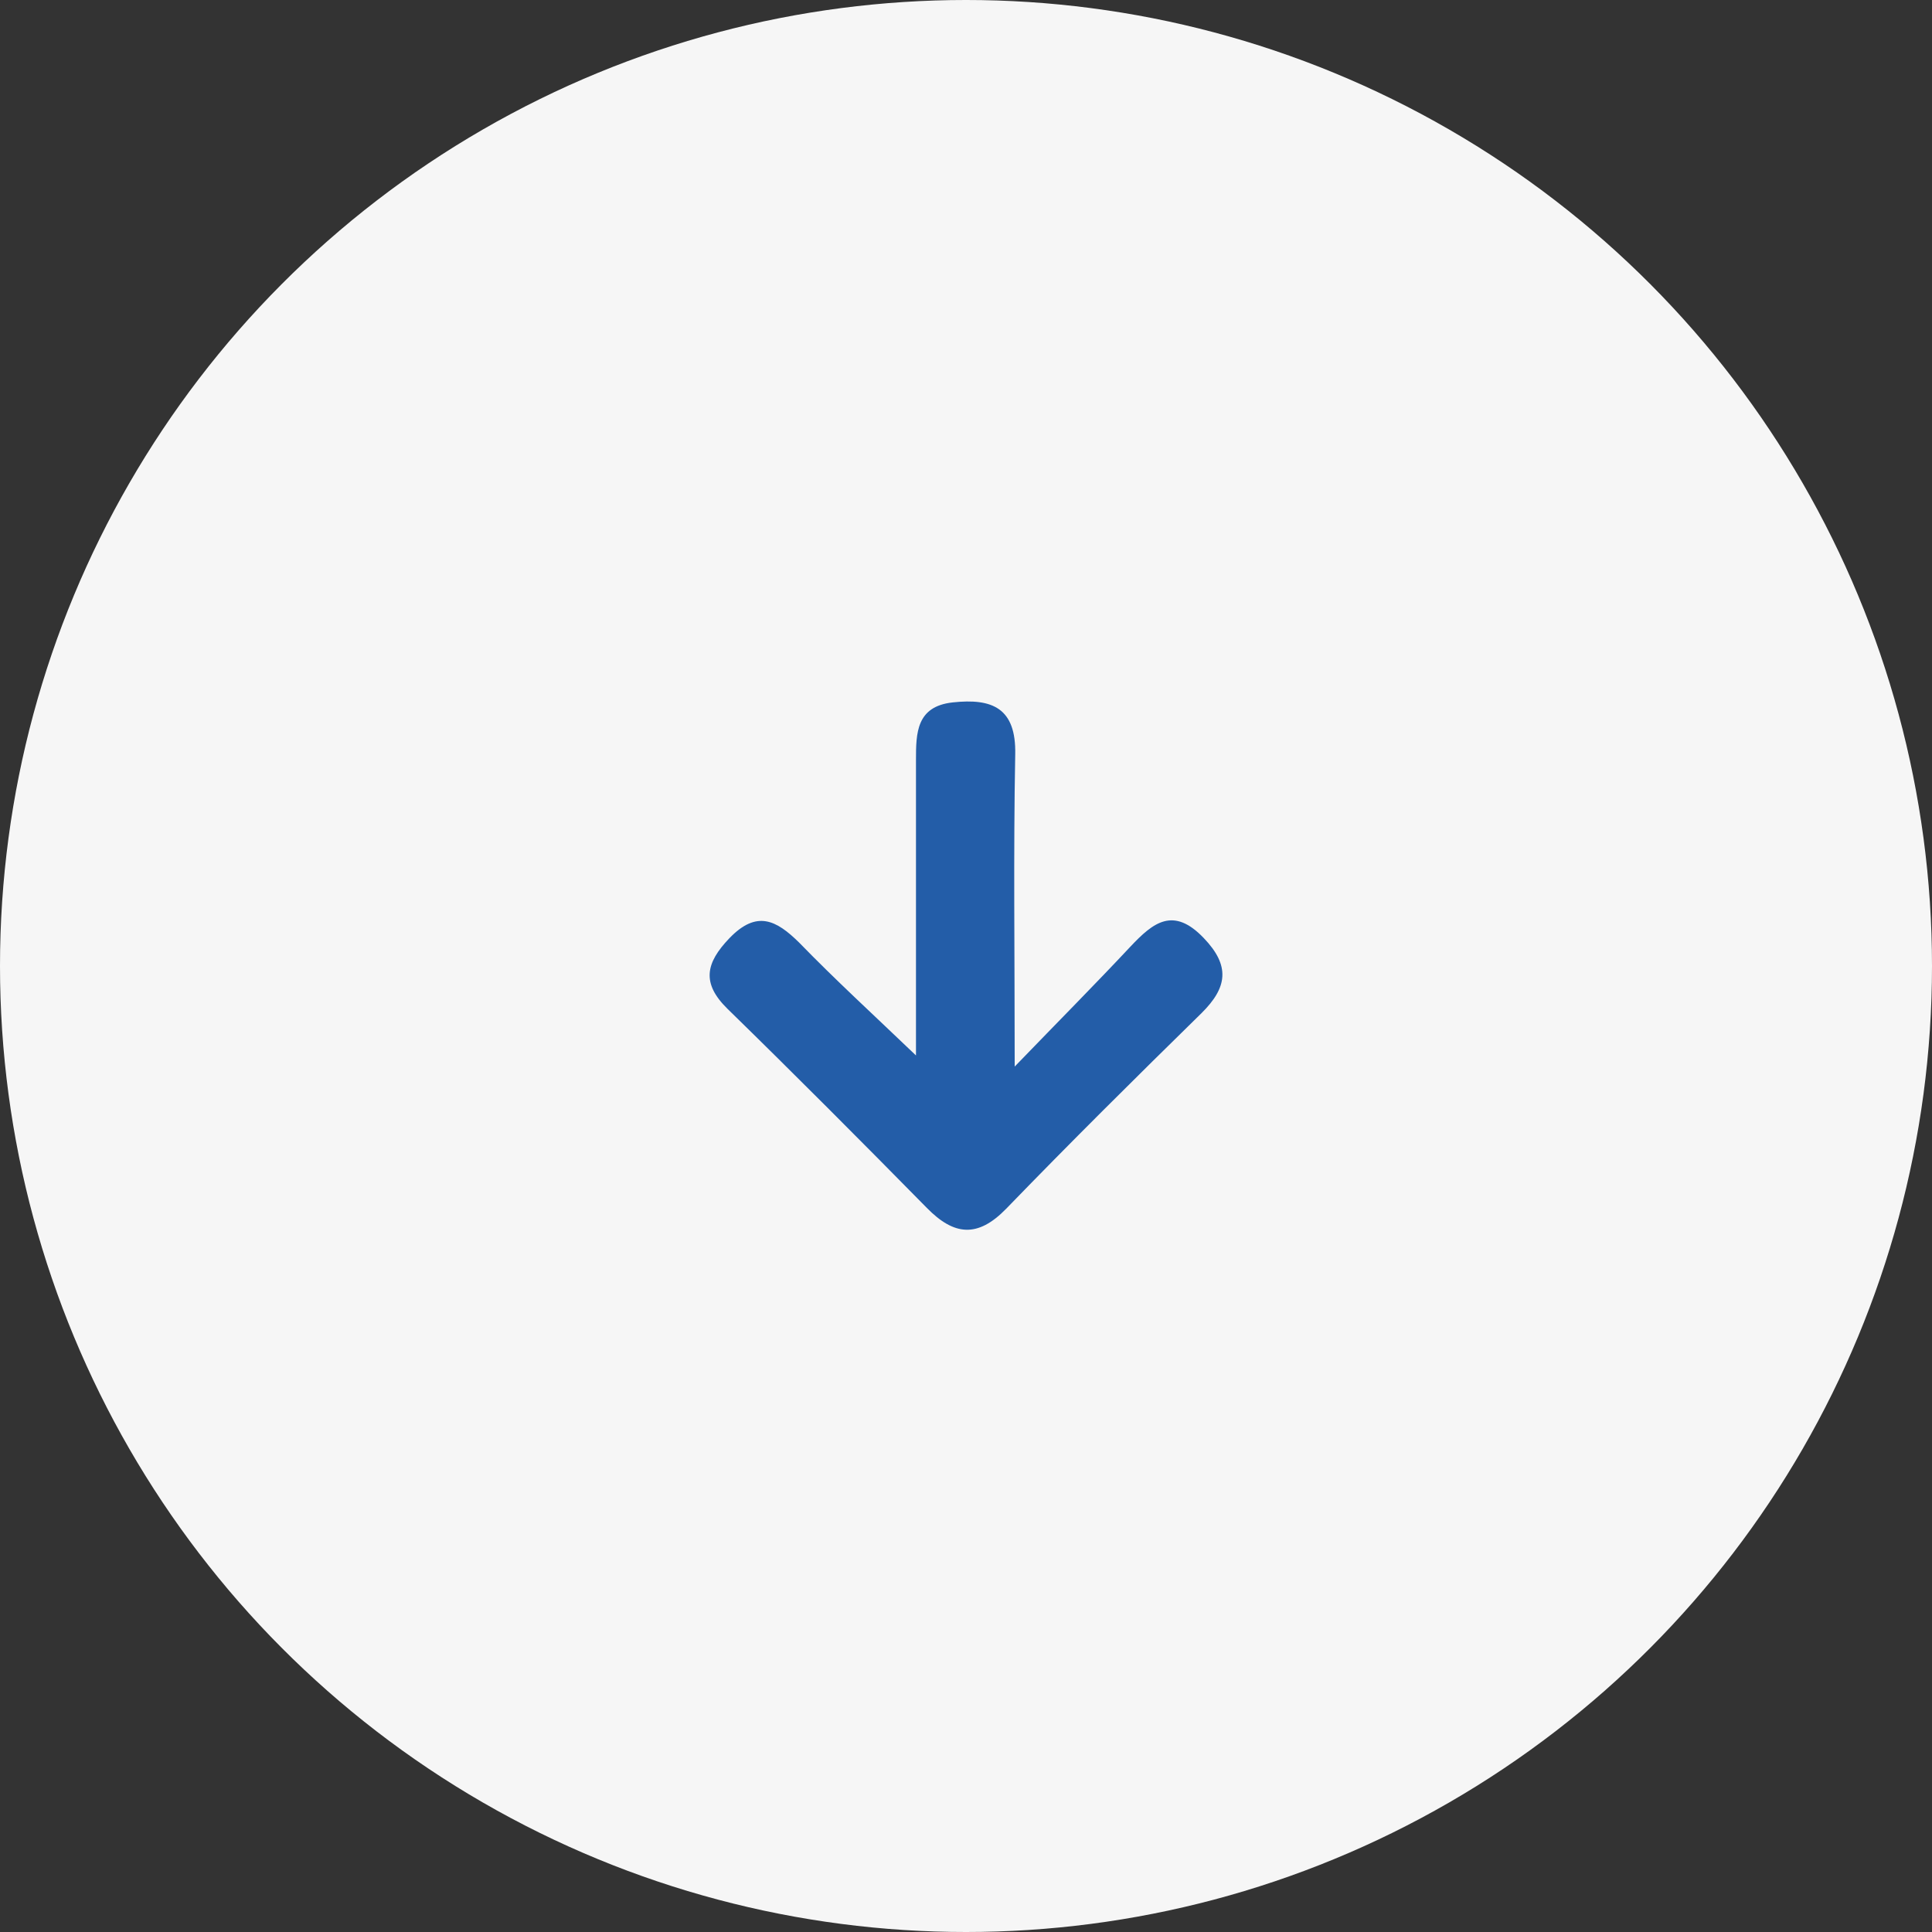
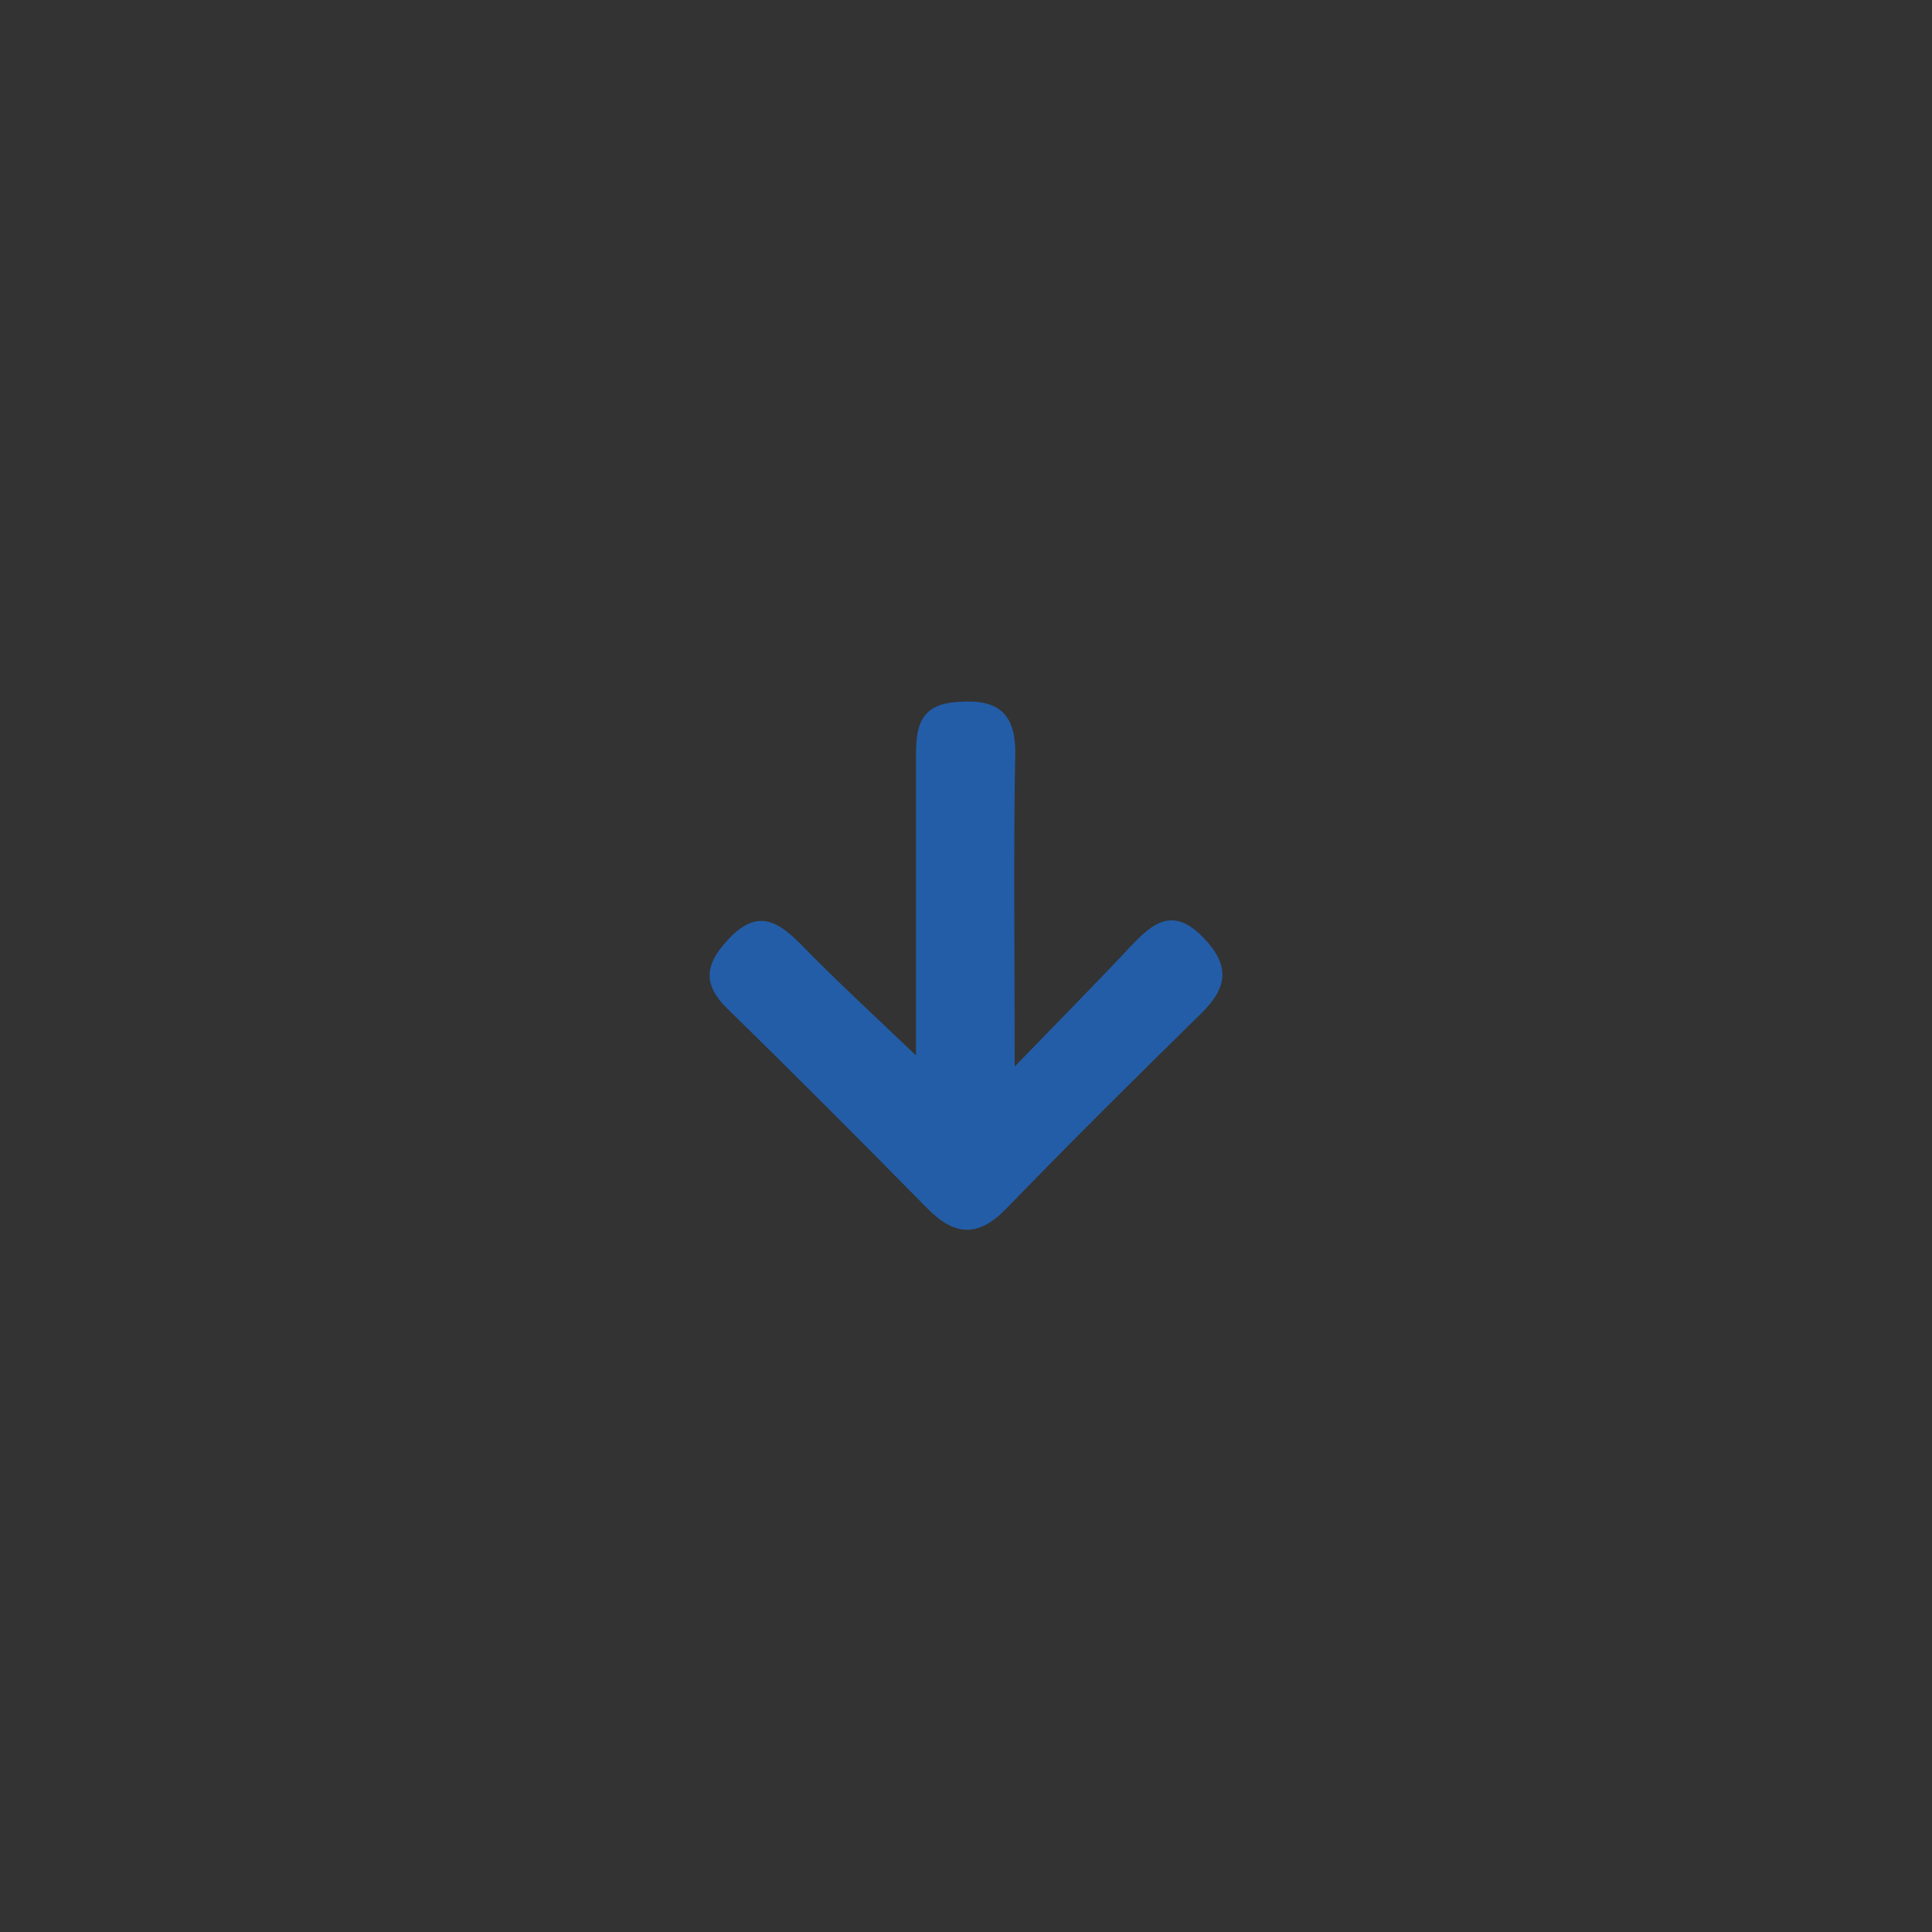
<svg xmlns="http://www.w3.org/2000/svg" version="1.1" id="Capa_1" x="0px" y="0px" viewBox="0 0 73 73" style="enable-background:new 0 0 73 73;" xml:space="preserve">
  <rect x="0" y="0" width="73" height="73" fill="#333333" stroke="none" />
  <style type="text/css">
	.st0{fill:#E20E1A;}
	.st1{fill:#235DA8;}
	.st2{fill:#EB641F;}
	.st3{fill:#F6F6F6;}
	.st4{fill:#0B2232;}
</style>
-   <circle class="st3" cx="36.5" cy="36.5" r="36.5" />
  <g>
    <path class="st1" d="M34.61,39.88c0-3.86,0-7.51,0-11.16c0-1.02,0.01-2.03,1.39-2.18c1.48-0.16,2.4,0.2,2.36,1.97   c-0.07,3.72-0.02,7.45-0.02,11.79c1.72-1.78,3.07-3.14,4.38-4.54c0.85-0.9,1.61-1.52,2.76-0.32c1.01,1.05,0.9,1.87-0.08,2.84   c-2.49,2.44-4.96,4.89-7.38,7.39c-1.08,1.11-1.97,1.02-3-0.03c-2.49-2.53-4.99-5.04-7.53-7.52c-0.99-0.97-0.83-1.73,0.07-2.67   c1.03-1.07,1.77-0.69,2.64,0.17C31.56,37.02,32.99,38.33,34.61,39.88z" />
  </g>
</svg>